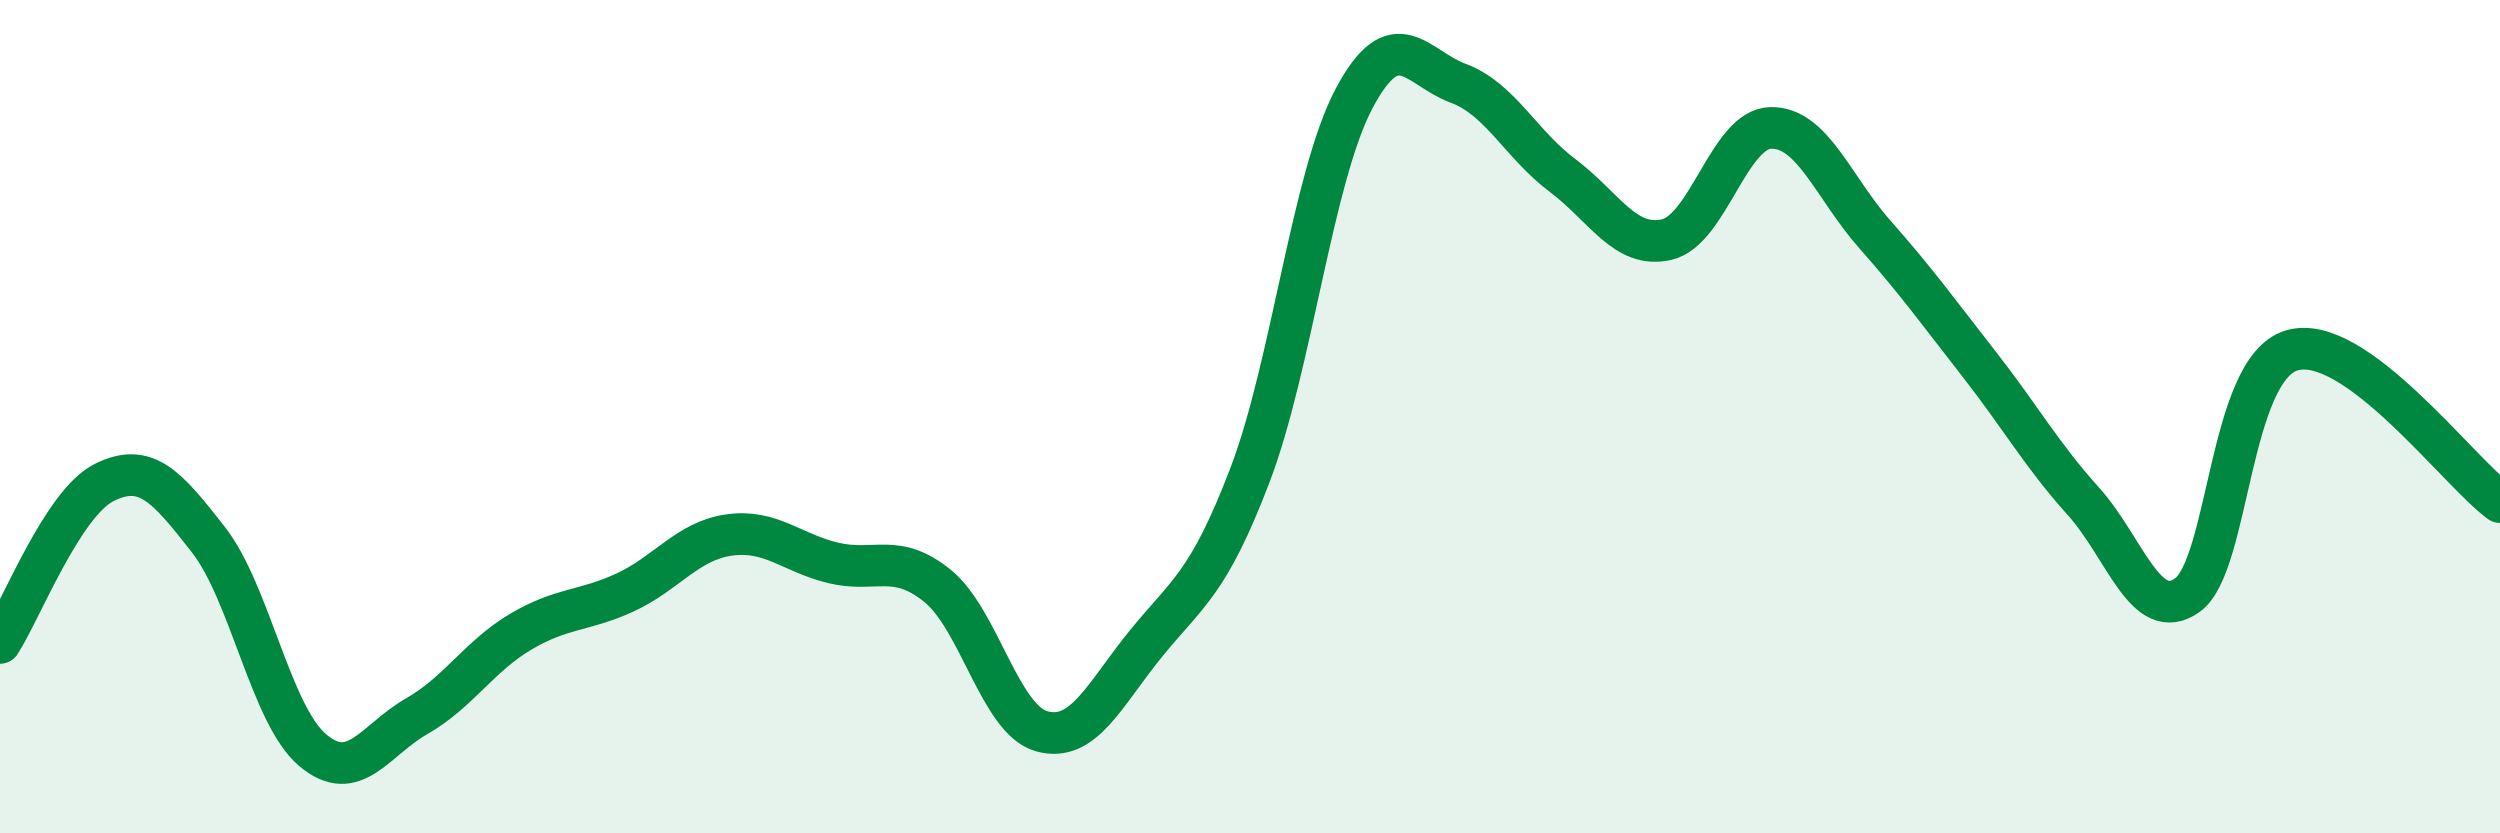
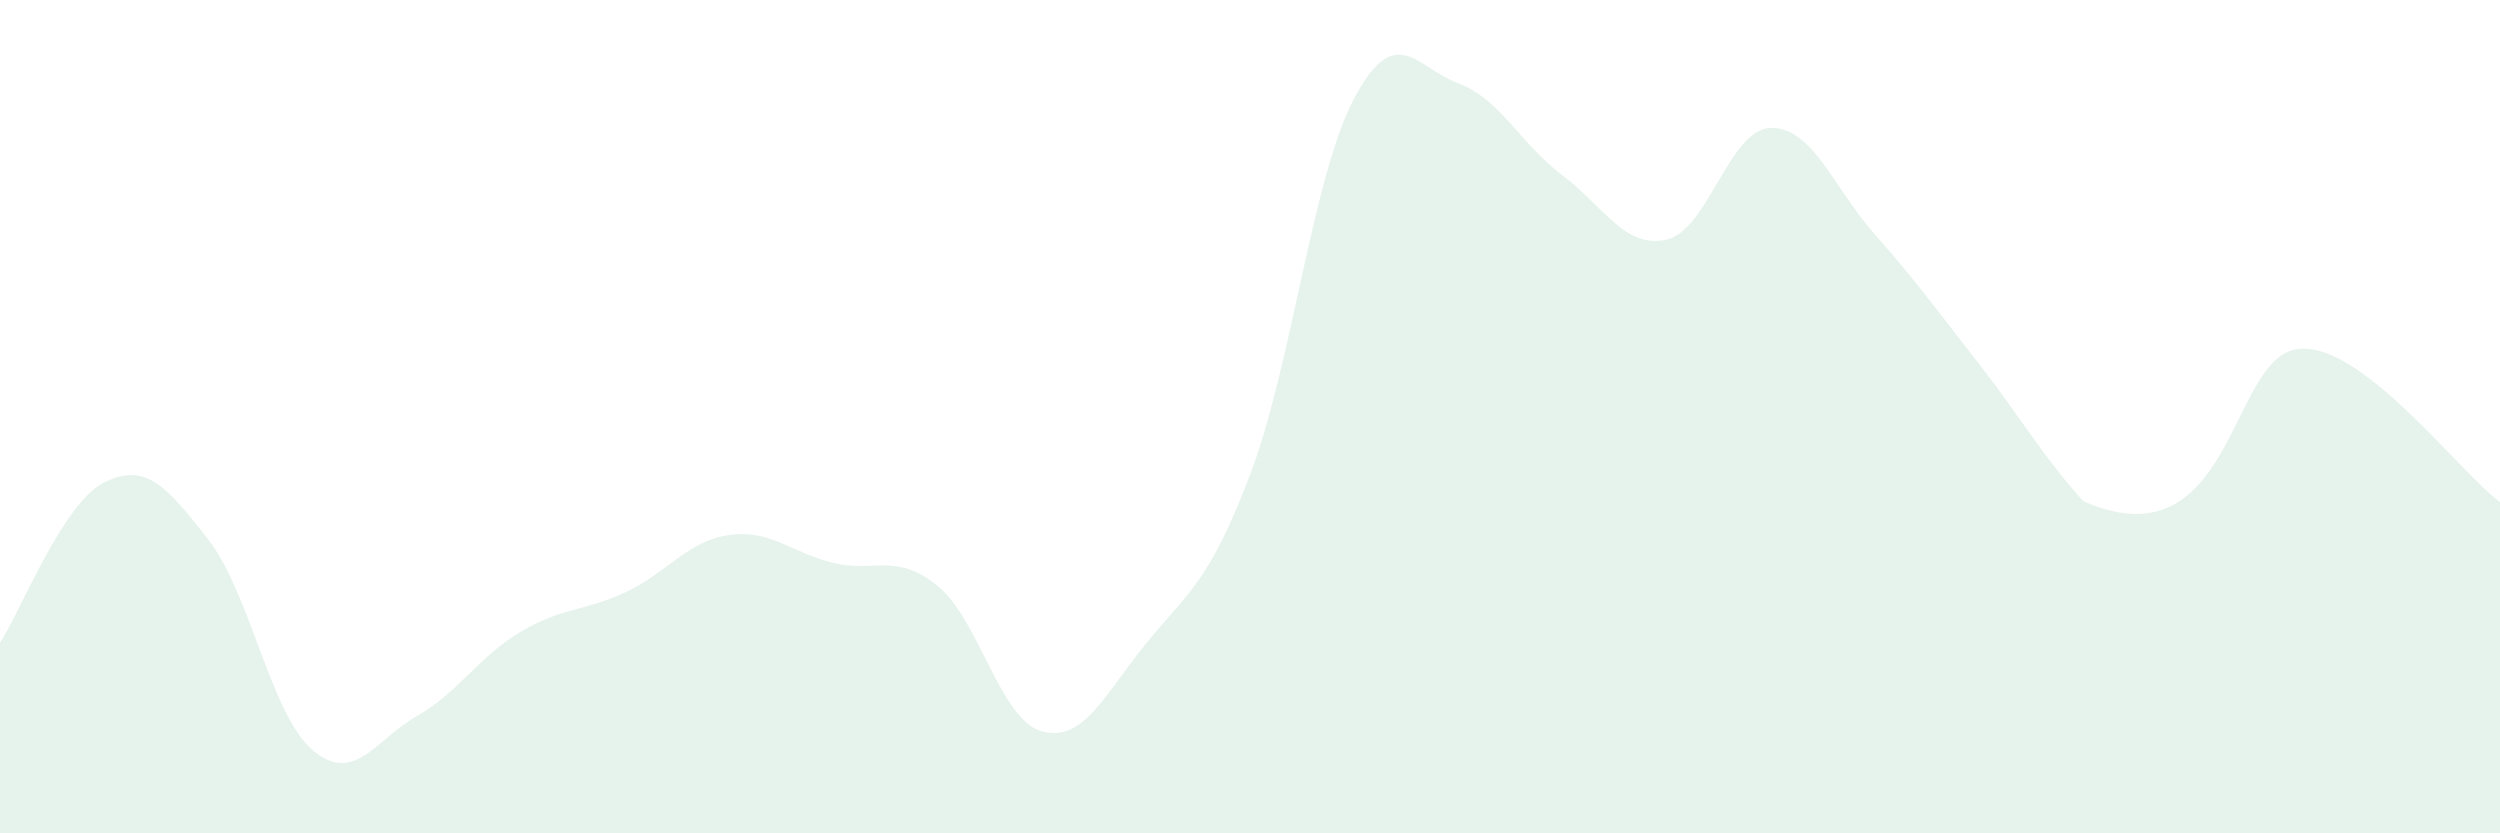
<svg xmlns="http://www.w3.org/2000/svg" width="60" height="20" viewBox="0 0 60 20">
-   <path d="M 0,15.43 C 0.5,14.66 1.5,12.08 2.5,11.58 C 3.5,11.08 4,11.67 5,12.95 C 6,14.23 6.5,17.15 7.5,18 C 8.5,18.85 9,17.76 10,17.19 C 11,16.62 11.5,15.75 12.5,15.16 C 13.5,14.57 14,14.68 15,14.22 C 16,13.76 16.5,12.98 17.5,12.84 C 18.5,12.7 19,13.27 20,13.51 C 21,13.75 21.5,13.25 22.5,14.06 C 23.5,14.87 24,17.27 25,17.55 C 26,17.83 26.5,16.68 27.5,15.45 C 28.5,14.22 29,14.02 30,11.4 C 31,8.78 31.5,4.24 32.5,2.36 C 33.5,0.48 34,1.63 35,2 C 36,2.37 36.5,3.46 37.5,4.21 C 38.5,4.96 39,5.98 40,5.75 C 41,5.52 41.5,3.09 42.5,3.07 C 43.5,3.05 44,4.5 45,5.63 C 46,6.76 46.5,7.46 47.5,8.74 C 48.5,10.02 49,10.92 50,12.03 C 51,13.14 51.5,15 52.5,14.28 C 53.5,13.56 53.5,8.86 55,8.41 C 56.5,7.96 59,11.32 60,12.05L60 20L0 20Z" fill="#008740" opacity="0.1" stroke-linecap="round" stroke-linejoin="round" />
-   <path d="M 0,15.43 C 0.5,14.66 1.5,12.08 2.5,11.58 C 3.5,11.08 4,11.67 5,12.95 C 6,14.23 6.5,17.15 7.5,18 C 8.5,18.85 9,17.76 10,17.19 C 11,16.62 11.5,15.75 12.5,15.16 C 13.5,14.57 14,14.68 15,14.22 C 16,13.76 16.5,12.98 17.5,12.84 C 18.5,12.7 19,13.27 20,13.51 C 21,13.75 21.5,13.25 22.5,14.06 C 23.5,14.87 24,17.27 25,17.55 C 26,17.83 26.5,16.68 27.5,15.45 C 28.5,14.22 29,14.02 30,11.4 C 31,8.78 31.5,4.24 32.5,2.36 C 33.5,0.48 34,1.63 35,2 C 36,2.37 36.5,3.46 37.5,4.21 C 38.5,4.96 39,5.98 40,5.75 C 41,5.52 41.5,3.09 42.5,3.07 C 43.5,3.05 44,4.5 45,5.63 C 46,6.76 46.5,7.46 47.5,8.74 C 48.5,10.02 49,10.92 50,12.03 C 51,13.14 51.5,15 52.5,14.28 C 53.5,13.56 53.5,8.86 55,8.41 C 56.5,7.96 59,11.32 60,12.05" stroke="#008740" stroke-width="1" fill="none" stroke-linecap="round" stroke-linejoin="round" />
+   <path d="M 0,15.43 C 0.5,14.66 1.5,12.08 2.5,11.58 C 3.5,11.08 4,11.67 5,12.95 C 6,14.23 6.5,17.15 7.5,18 C 8.5,18.85 9,17.76 10,17.19 C 11,16.62 11.5,15.75 12.5,15.16 C 13.5,14.57 14,14.68 15,14.22 C 16,13.76 16.5,12.98 17.5,12.84 C 18.5,12.7 19,13.27 20,13.51 C 21,13.75 21.5,13.25 22.5,14.06 C 23.5,14.87 24,17.27 25,17.55 C 26,17.83 26.5,16.68 27.5,15.45 C 28.5,14.22 29,14.02 30,11.4 C 31,8.78 31.5,4.24 32.5,2.36 C 33.5,0.48 34,1.63 35,2 C 36,2.37 36.5,3.46 37.5,4.21 C 38.5,4.96 39,5.98 40,5.75 C 41,5.52 41.5,3.09 42.5,3.07 C 43.5,3.05 44,4.5 45,5.63 C 46,6.76 46.5,7.46 47.5,8.74 C 48.5,10.02 49,10.92 50,12.03 C 53.5,13.56 53.5,8.86 55,8.41 C 56.5,7.96 59,11.32 60,12.05L60 20L0 20Z" fill="#008740" opacity="0.1" stroke-linecap="round" stroke-linejoin="round" />
</svg>